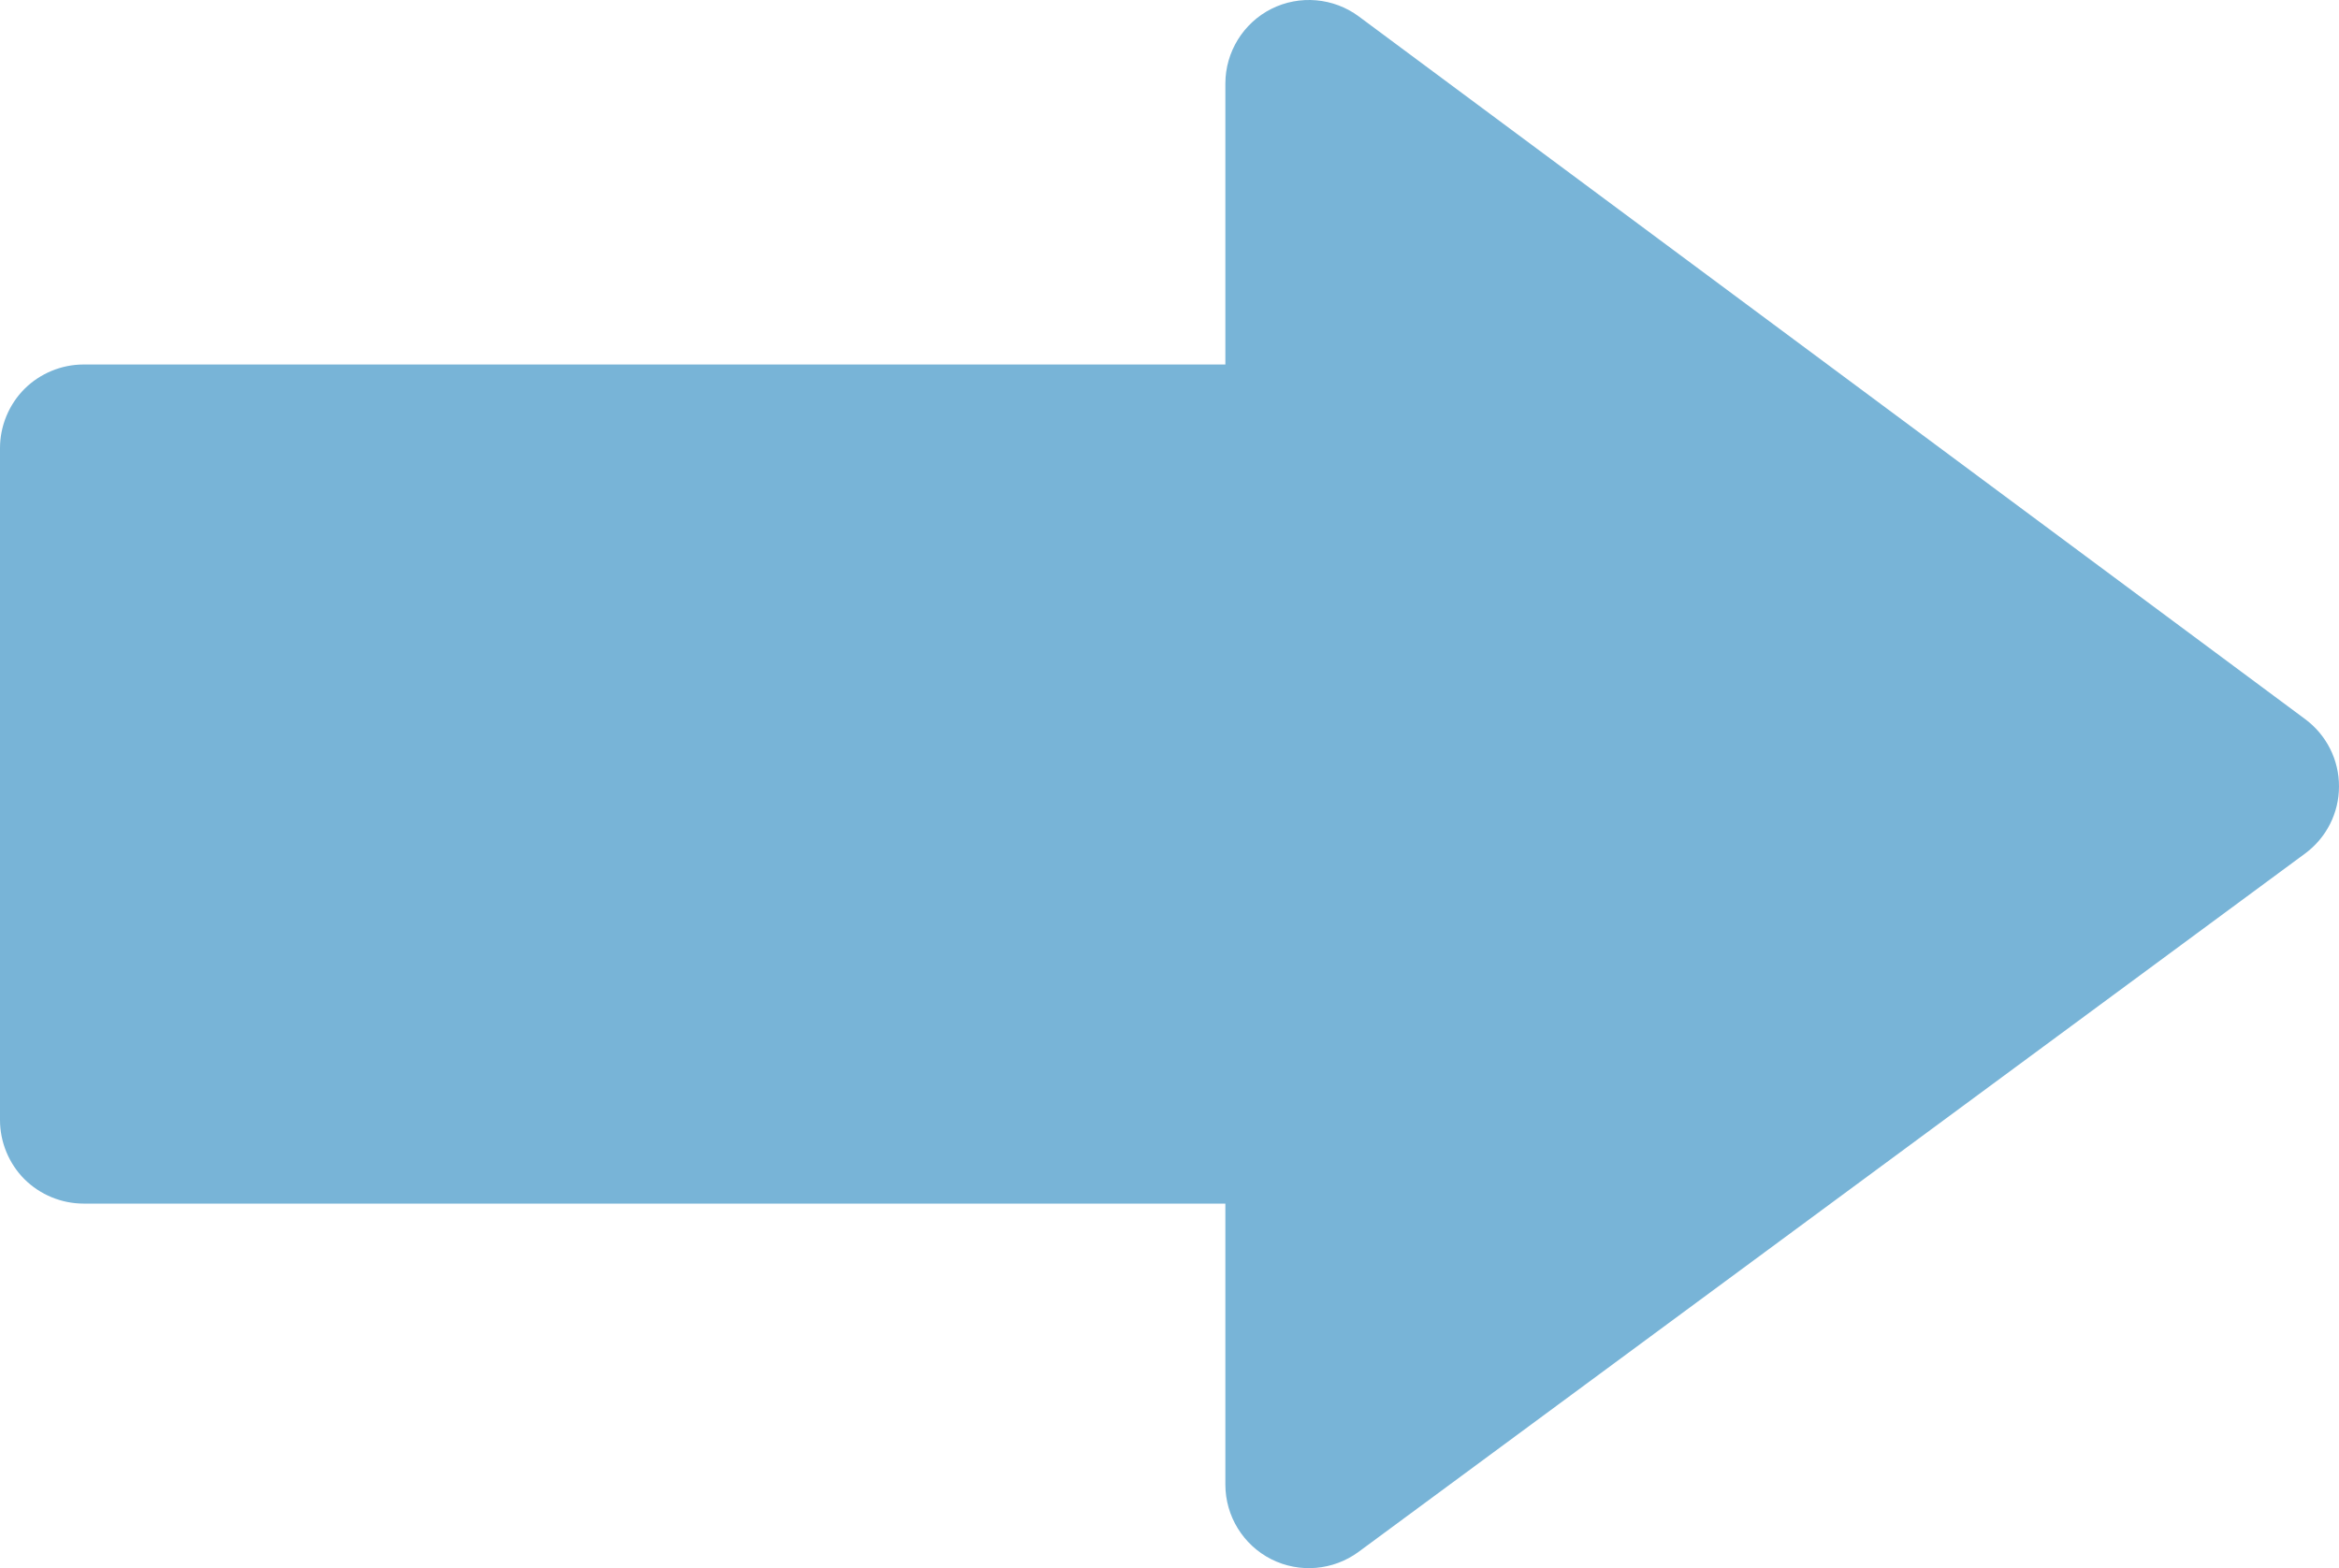
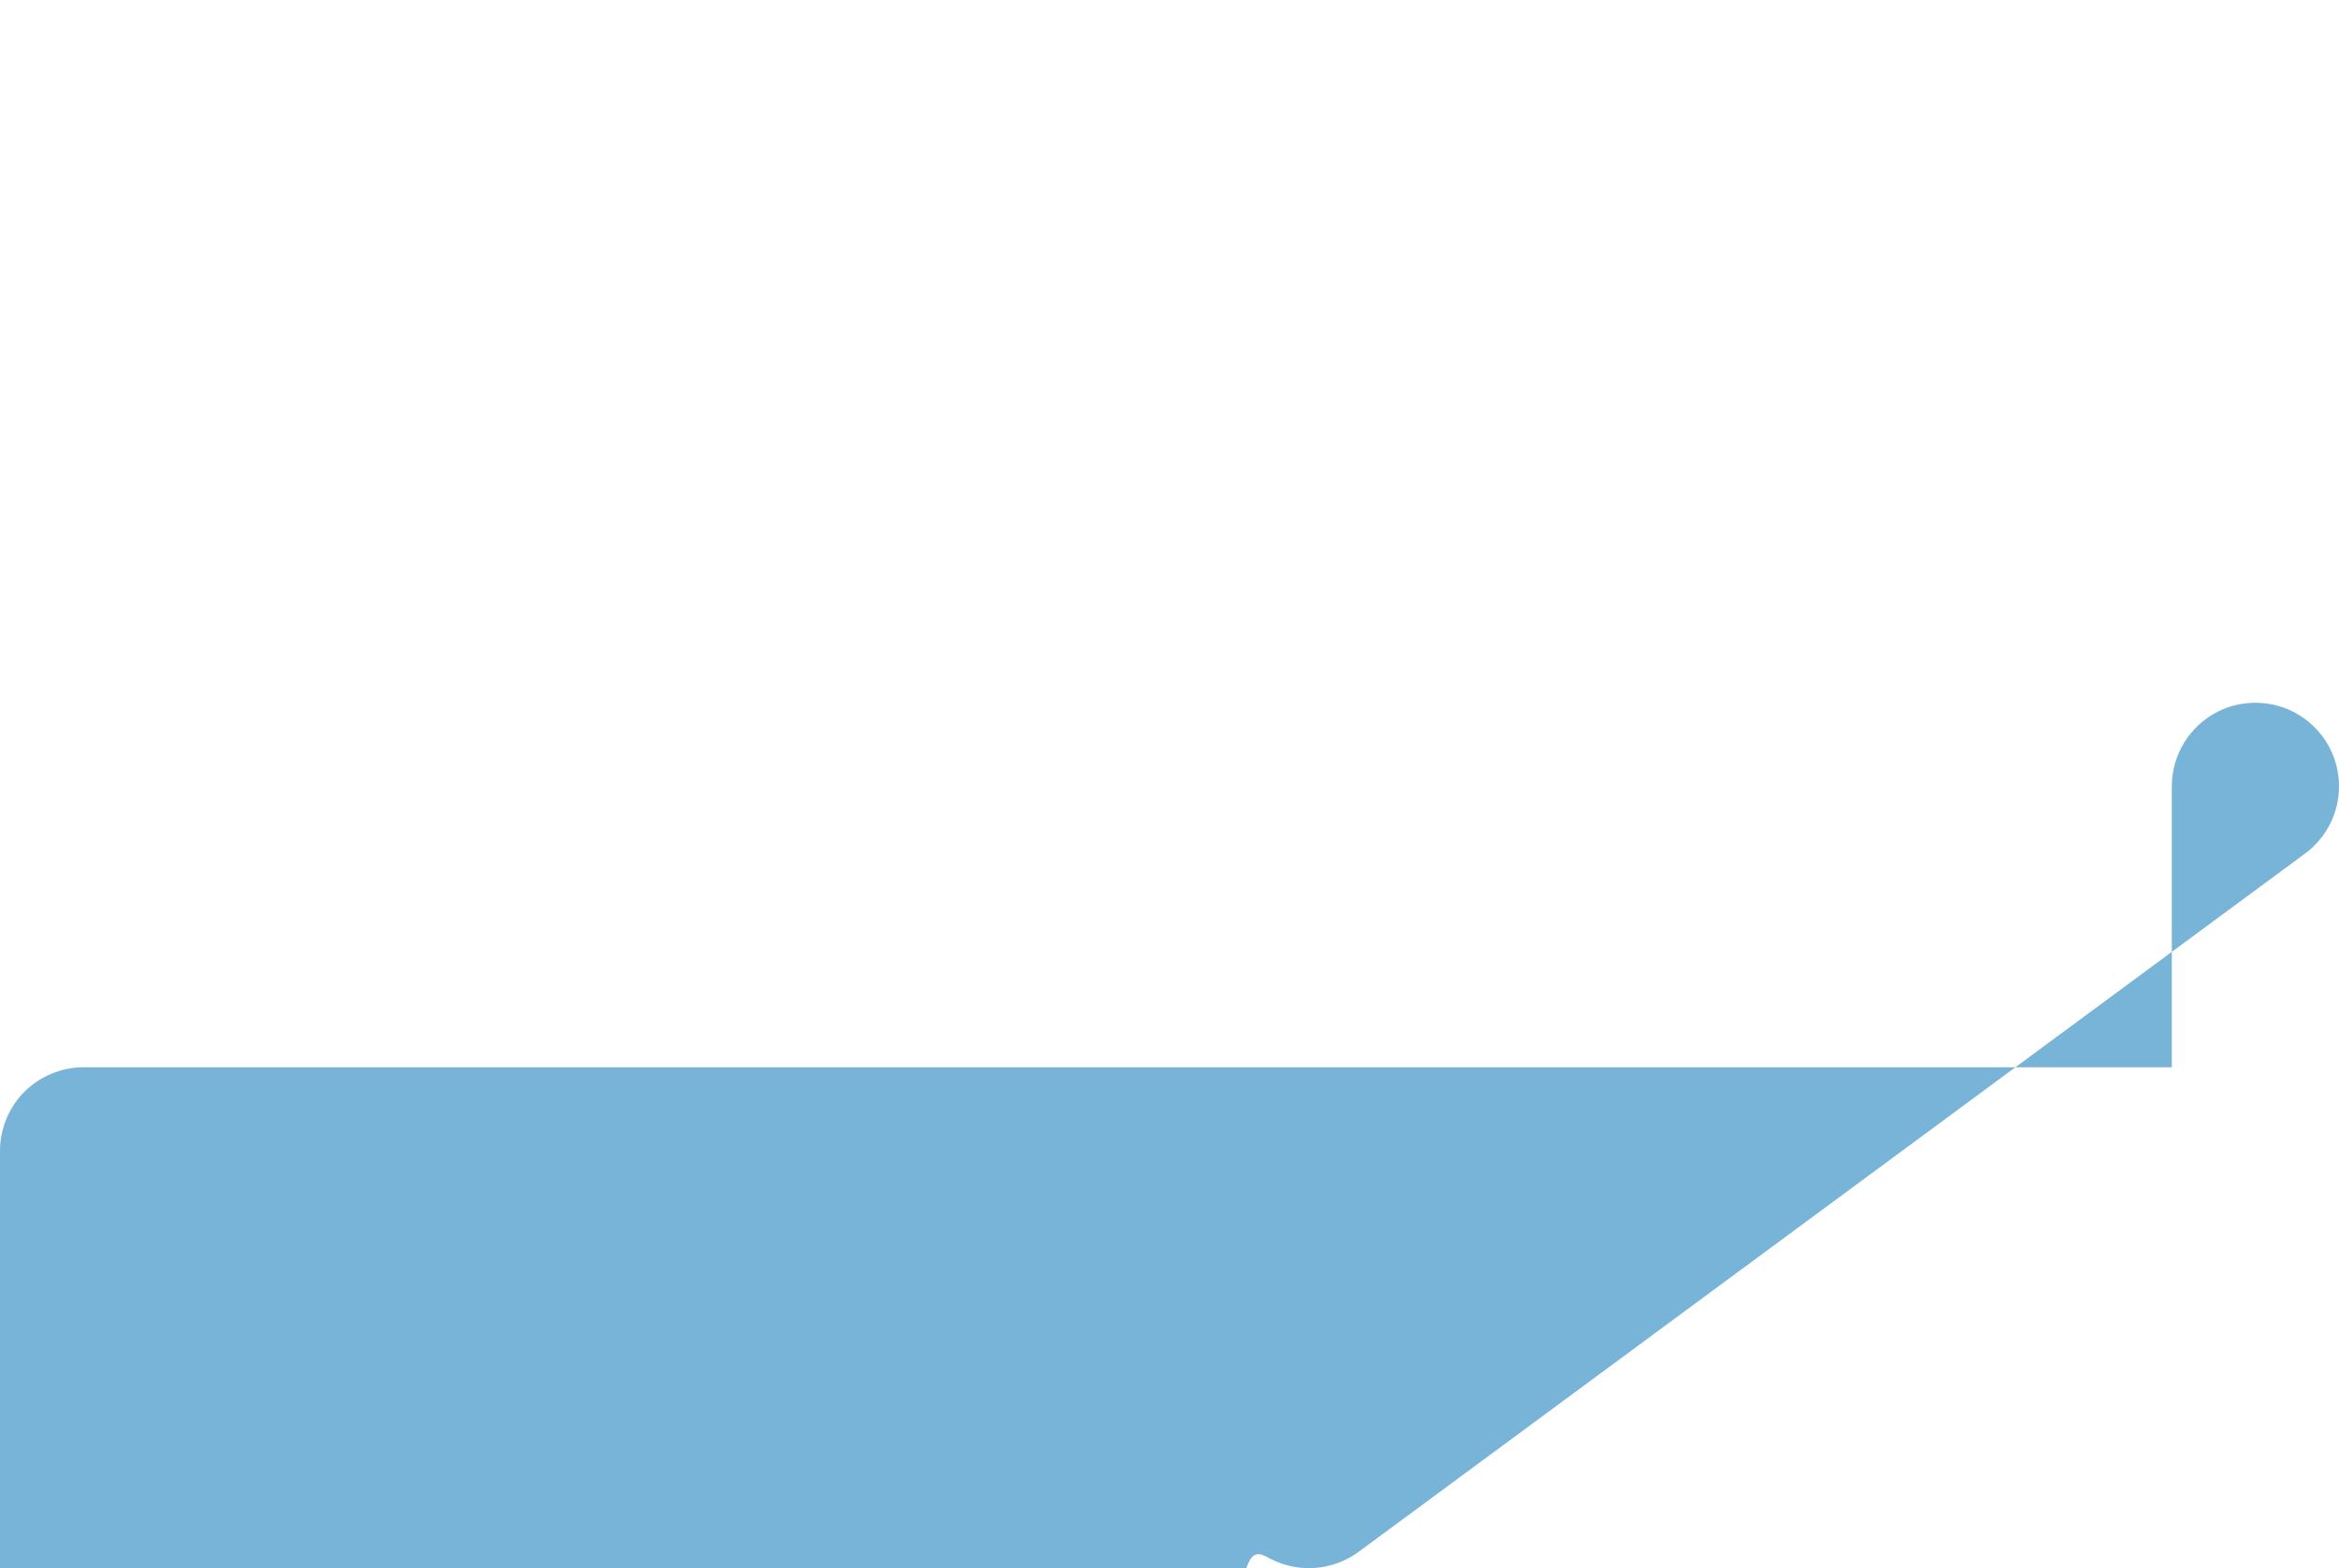
<svg xmlns="http://www.w3.org/2000/svg" version="1.1" x="0px" y="0px" viewBox="276.42 525.439 548.22 367.562" xml:space="preserve">
  <g id="Object">
    <g>
-       <path style="fill:#78b4d7;" d="M574.388,890.909c6.572,3.317,14.525,2.651,20.464-1.73l221.835-163.675    c5.003-3.691,7.953-9.511,7.953-15.731c0.017-6.228-2.928-12.054-7.914-15.764L594.891,529.285    c-5.918-4.392-13.887-5.08-20.486-1.769c-6.583,3.314-10.781,10.127-10.781,17.5v65.859H296.002    c-5.169,0-10.199,2.088-13.859,5.735c-3.644,3.654-5.723,8.698-5.723,13.856v157.505c0,5.152,2.08,10.205,5.723,13.853    c3.66,3.644,8.69,5.729,13.859,5.729h267.621v65.86C563.623,880.787,567.794,887.576,574.388,890.909z" />
+       <path style="fill:#78b4d7;" d="M574.388,890.909c6.572,3.317,14.525,2.651,20.464-1.73l221.835-163.675    c5.003-3.691,7.953-9.511,7.953-15.731c0.017-6.228-2.928-12.054-7.914-15.764c-5.918-4.392-13.887-5.08-20.486-1.769c-6.583,3.314-10.781,10.127-10.781,17.5v65.859H296.002    c-5.169,0-10.199,2.088-13.859,5.735c-3.644,3.654-5.723,8.698-5.723,13.856v157.505c0,5.152,2.08,10.205,5.723,13.853    c3.66,3.644,8.69,5.729,13.859,5.729h267.621v65.86C563.623,880.787,567.794,887.576,574.388,890.909z" />
    </g>
  </g>
</svg>